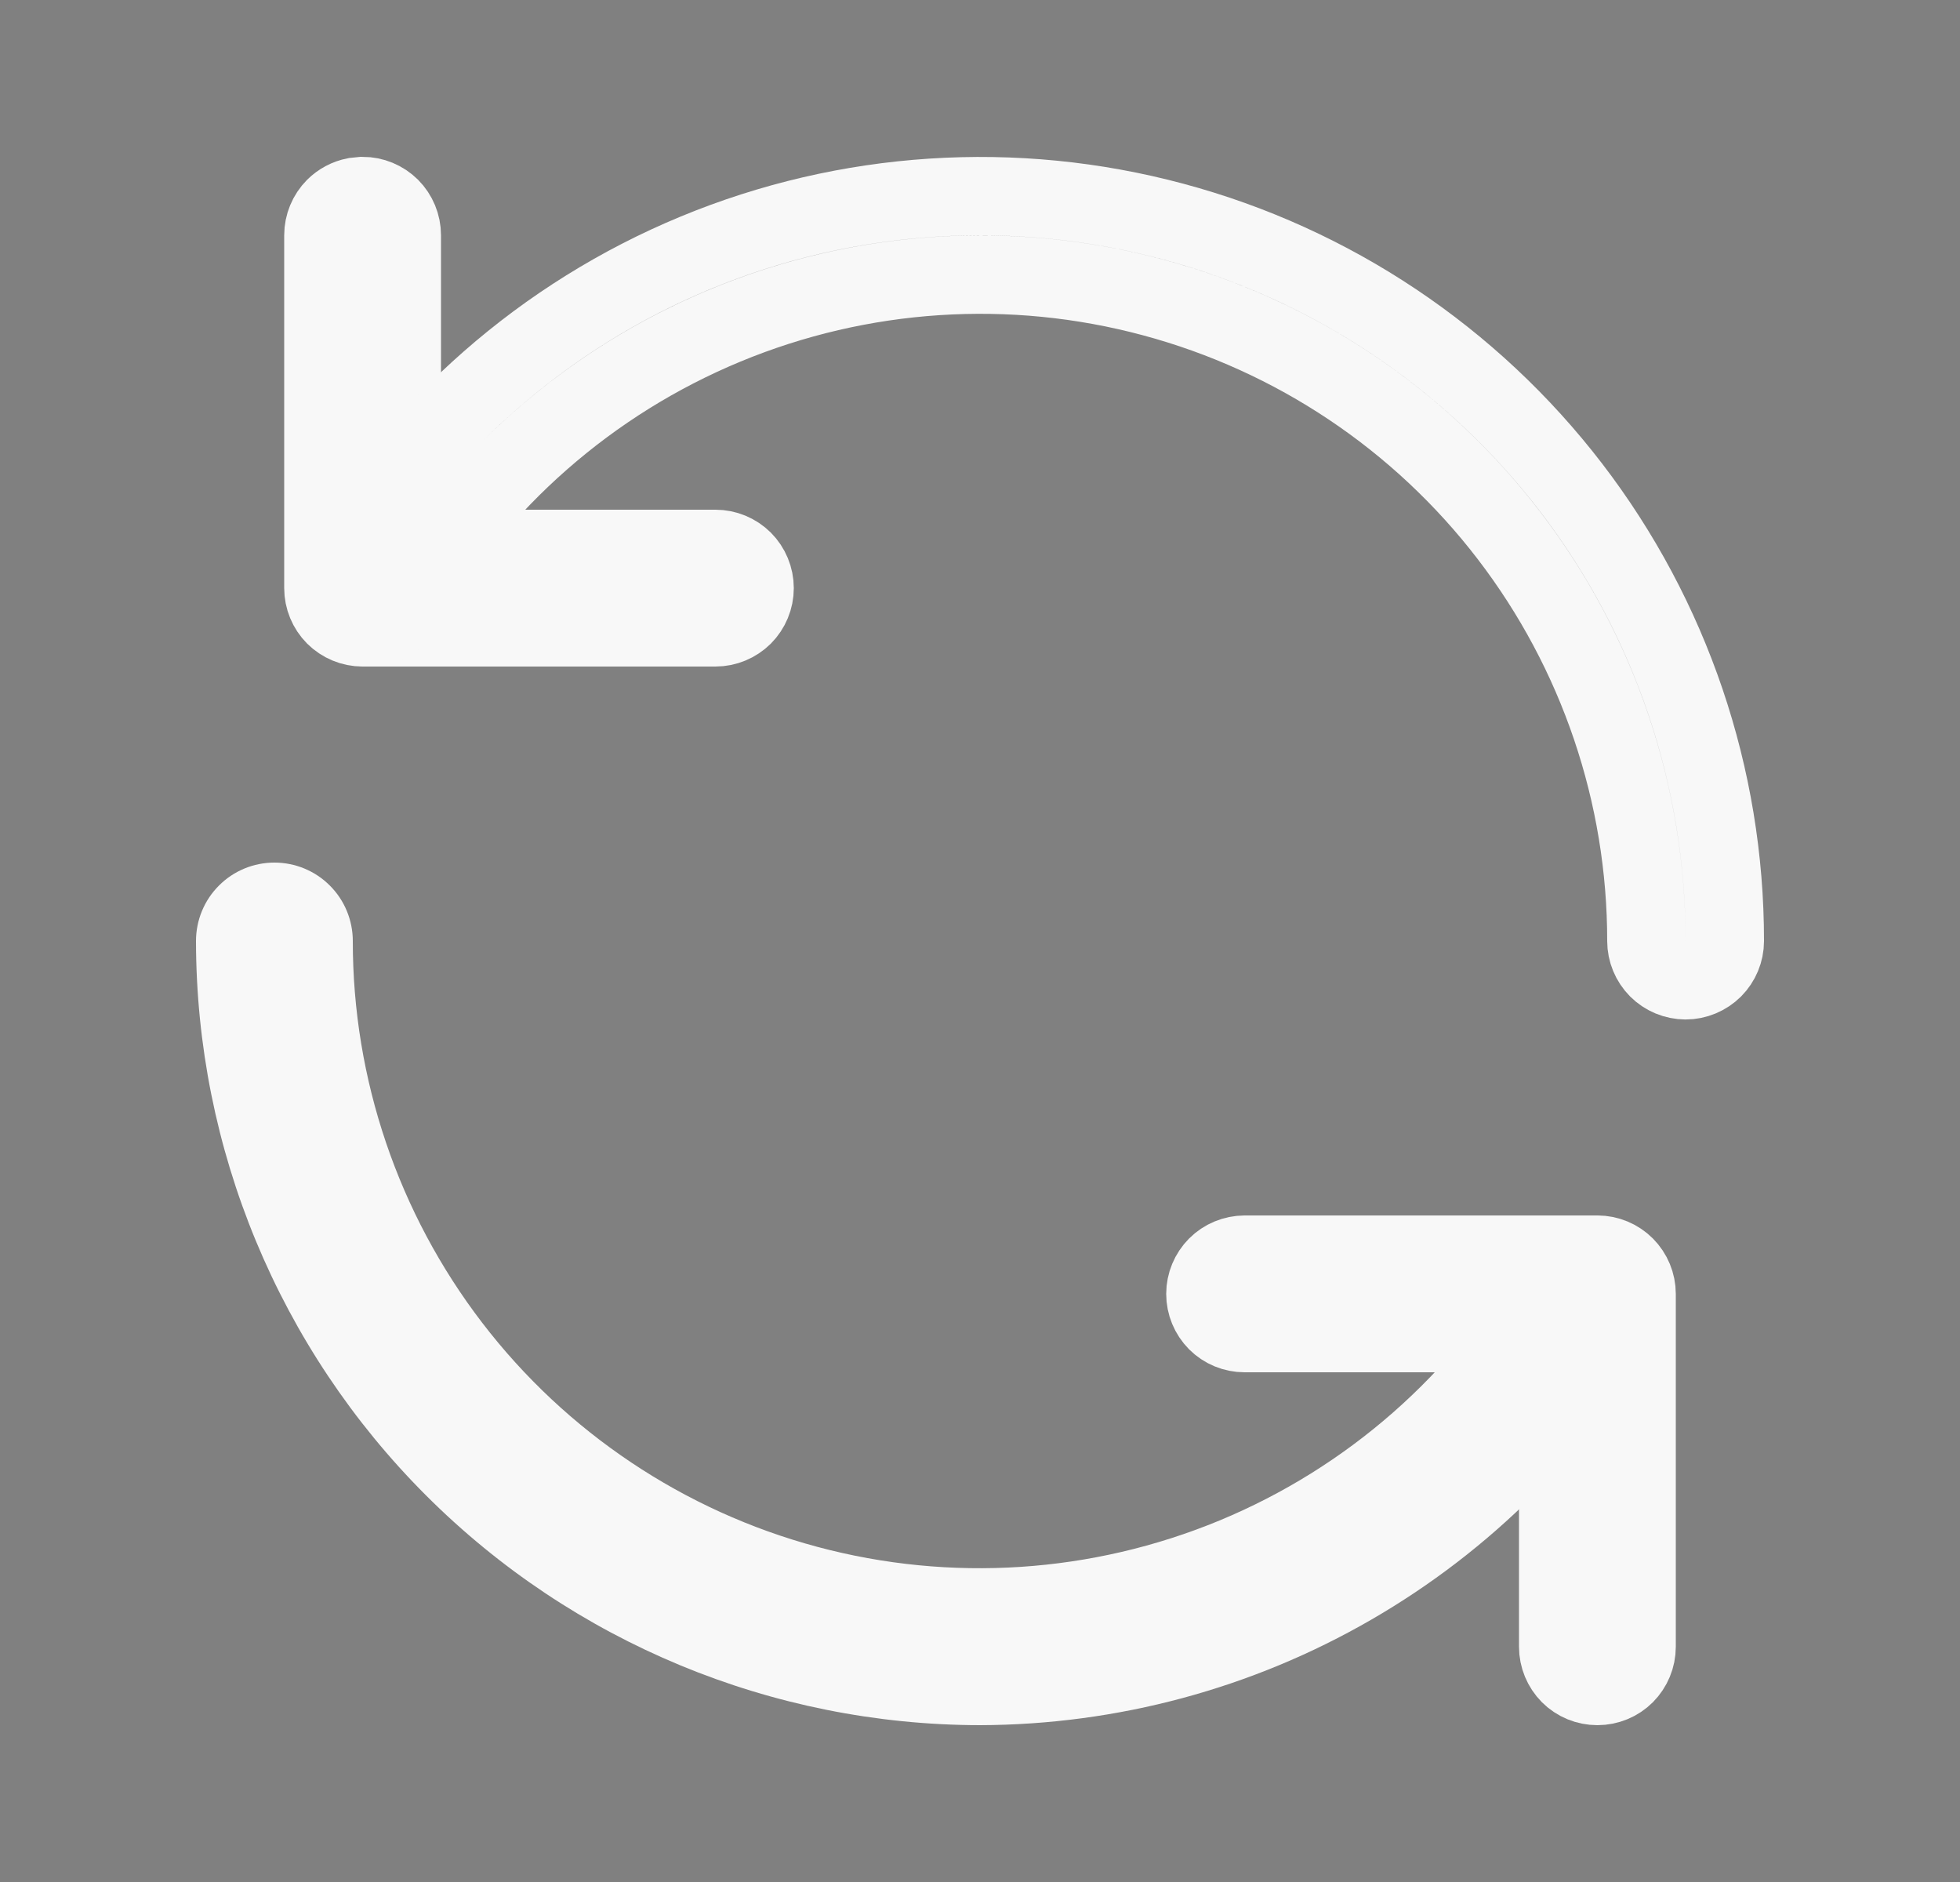
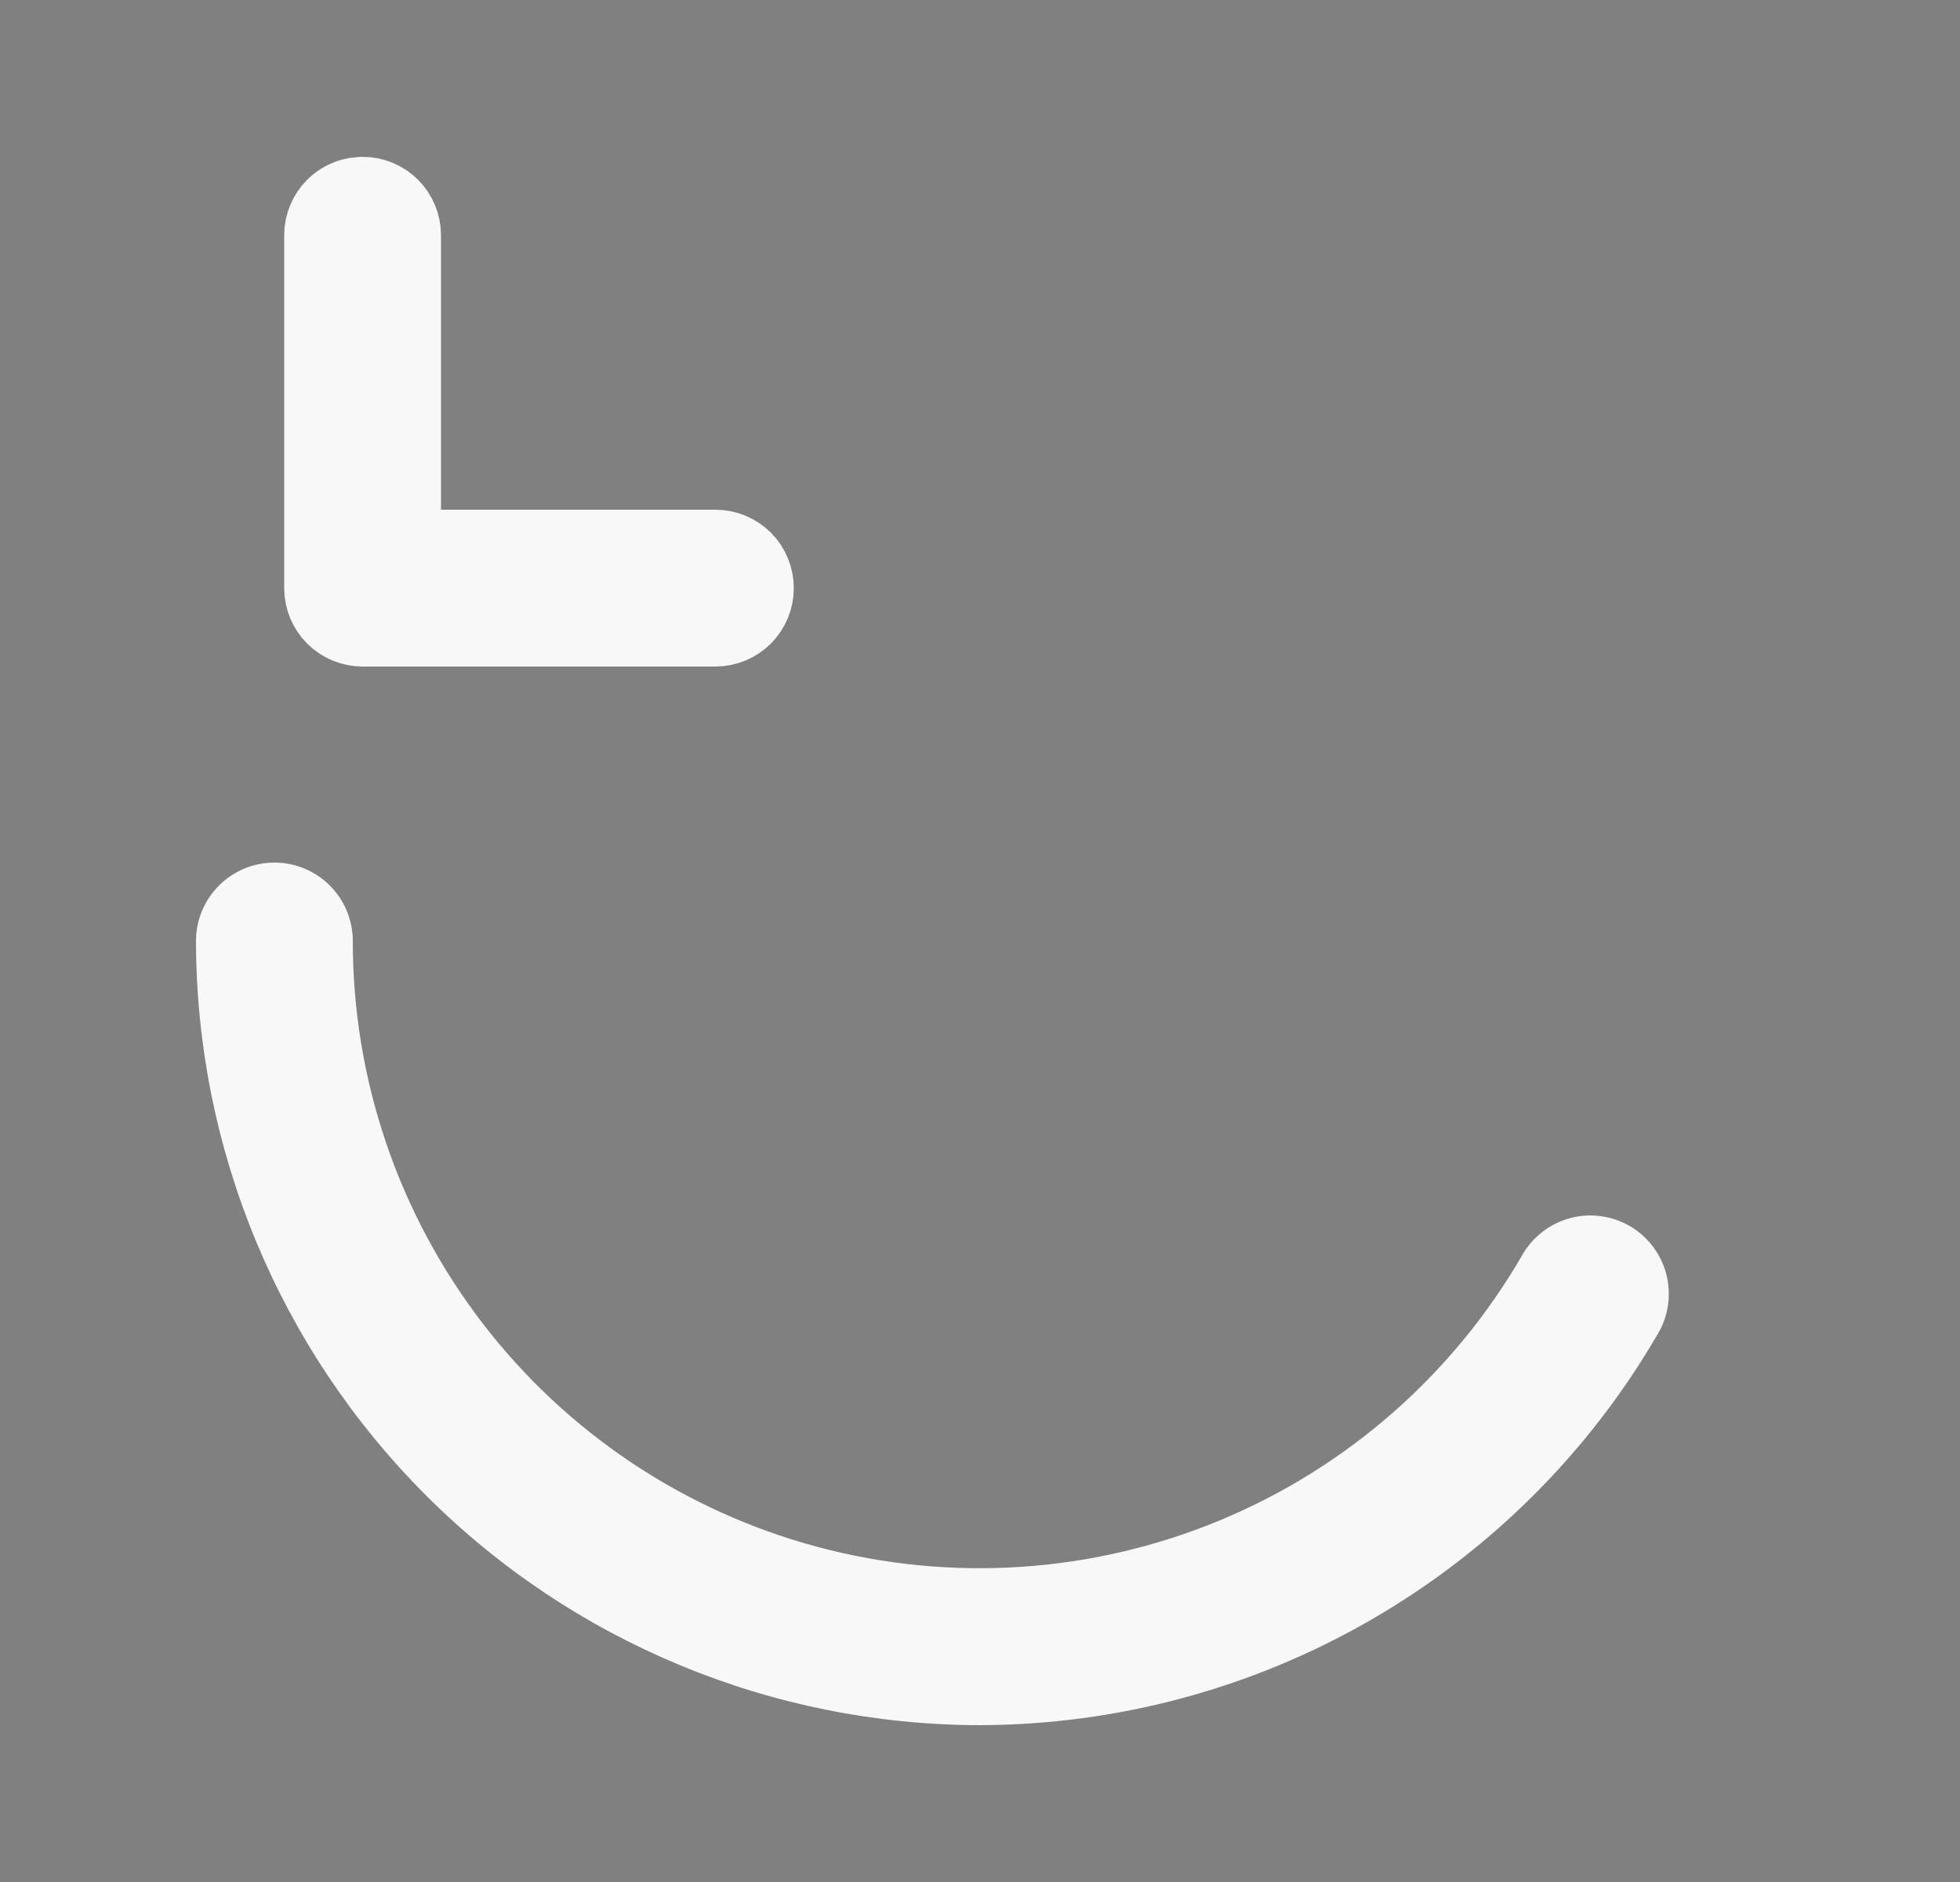
<svg xmlns="http://www.w3.org/2000/svg" width="25" height="24" viewBox="0 0 25 24" fill="none">
  <rect x="0" y="0" width="25" height="24" fill="#808080" stroke="none" />
  <path d="M4.625 2.5C4.758 2.5 4.885 2.553 4.979 2.646C5.072 2.74 5.125 2.867 5.125 3V7H9.125C9.258 7 9.385 7.053 9.479 7.146C9.572 7.24 9.625 7.367 9.625 7.5C9.625 7.633 9.572 7.76 9.479 7.854C9.385 7.947 9.258 8 9.125 8H4.625C4.492 8 4.365 7.947 4.271 7.854C4.178 7.76 4.125 7.633 4.125 7.5V3C4.125 2.867 4.178 2.74 4.271 2.646C4.342 2.576 4.431 2.529 4.527 2.51L4.625 2.5Z" fill="#F8F8F8" stroke="#F8F8F8" />
-   <path d="M15.875 16H20.375C20.508 16 20.635 16.053 20.729 16.147C20.822 16.241 20.875 16.368 20.875 16.5V21C20.875 21.133 20.822 21.26 20.729 21.354C20.635 21.448 20.507 21.5 20.375 21.5C20.242 21.5 20.115 21.448 20.021 21.354C19.928 21.26 19.875 21.133 19.875 21V17H15.875C15.742 17 15.615 16.948 15.521 16.854C15.428 16.76 15.375 16.633 15.375 16.5C15.375 16.368 15.428 16.241 15.521 16.147C15.615 16.053 15.742 16.001 15.875 16ZM8.872 3.224C10.803 2.424 12.946 2.284 14.965 2.826C16.984 3.367 18.768 4.56 20.04 6.218C21.312 7.877 22.001 9.909 22 11.999V12.001C22 12.133 21.947 12.26 21.854 12.354C21.76 12.447 21.632 12.501 21.5 12.501C21.367 12.5 21.24 12.448 21.146 12.354C21.053 12.26 21 12.133 21 12.001C21.001 10.13 20.384 8.311 19.246 6.827C18.108 5.343 16.512 4.276 14.705 3.792C12.898 3.307 10.982 3.433 9.254 4.149C7.526 4.865 6.082 6.131 5.147 7.75C5.081 7.865 4.972 7.949 4.844 7.983C4.716 8.017 4.58 7.999 4.465 7.933C4.35 7.867 4.266 7.757 4.231 7.629C4.206 7.533 4.21 7.432 4.241 7.339L4.282 7.25C5.327 5.439 6.941 4.024 8.872 3.224Z" fill="black" stroke="#F8F8F8" />
  <path d="M12.5 22C9.849 21.997 7.307 20.943 5.432 19.068C3.557 17.193 2.503 14.651 2.5 12C2.5 11.735 2.605 11.48 2.793 11.293C2.98 11.105 3.235 11 3.5 11C3.765 11 4.02 11.105 4.207 11.293C4.395 11.48 4.5 11.735 4.5 12C4.499 13.761 5.08 15.472 6.151 16.869C7.222 18.266 8.725 19.27 10.425 19.726C12.126 20.182 13.929 20.063 15.555 19.39C17.182 18.716 18.54 17.524 19.42 15.999C19.486 15.885 19.573 15.786 19.678 15.706C19.782 15.626 19.901 15.568 20.028 15.534C20.155 15.5 20.287 15.491 20.417 15.509C20.547 15.526 20.673 15.569 20.787 15.634C20.9 15.7 21 15.788 21.08 15.892C21.159 15.996 21.218 16.115 21.252 16.242C21.286 16.369 21.294 16.502 21.277 16.632C21.26 16.762 21.217 16.887 21.151 17.001C20.272 18.518 19.01 19.777 17.492 20.654C15.974 21.532 14.253 21.995 12.5 22Z" fill="#F8F8F8" />
</svg>